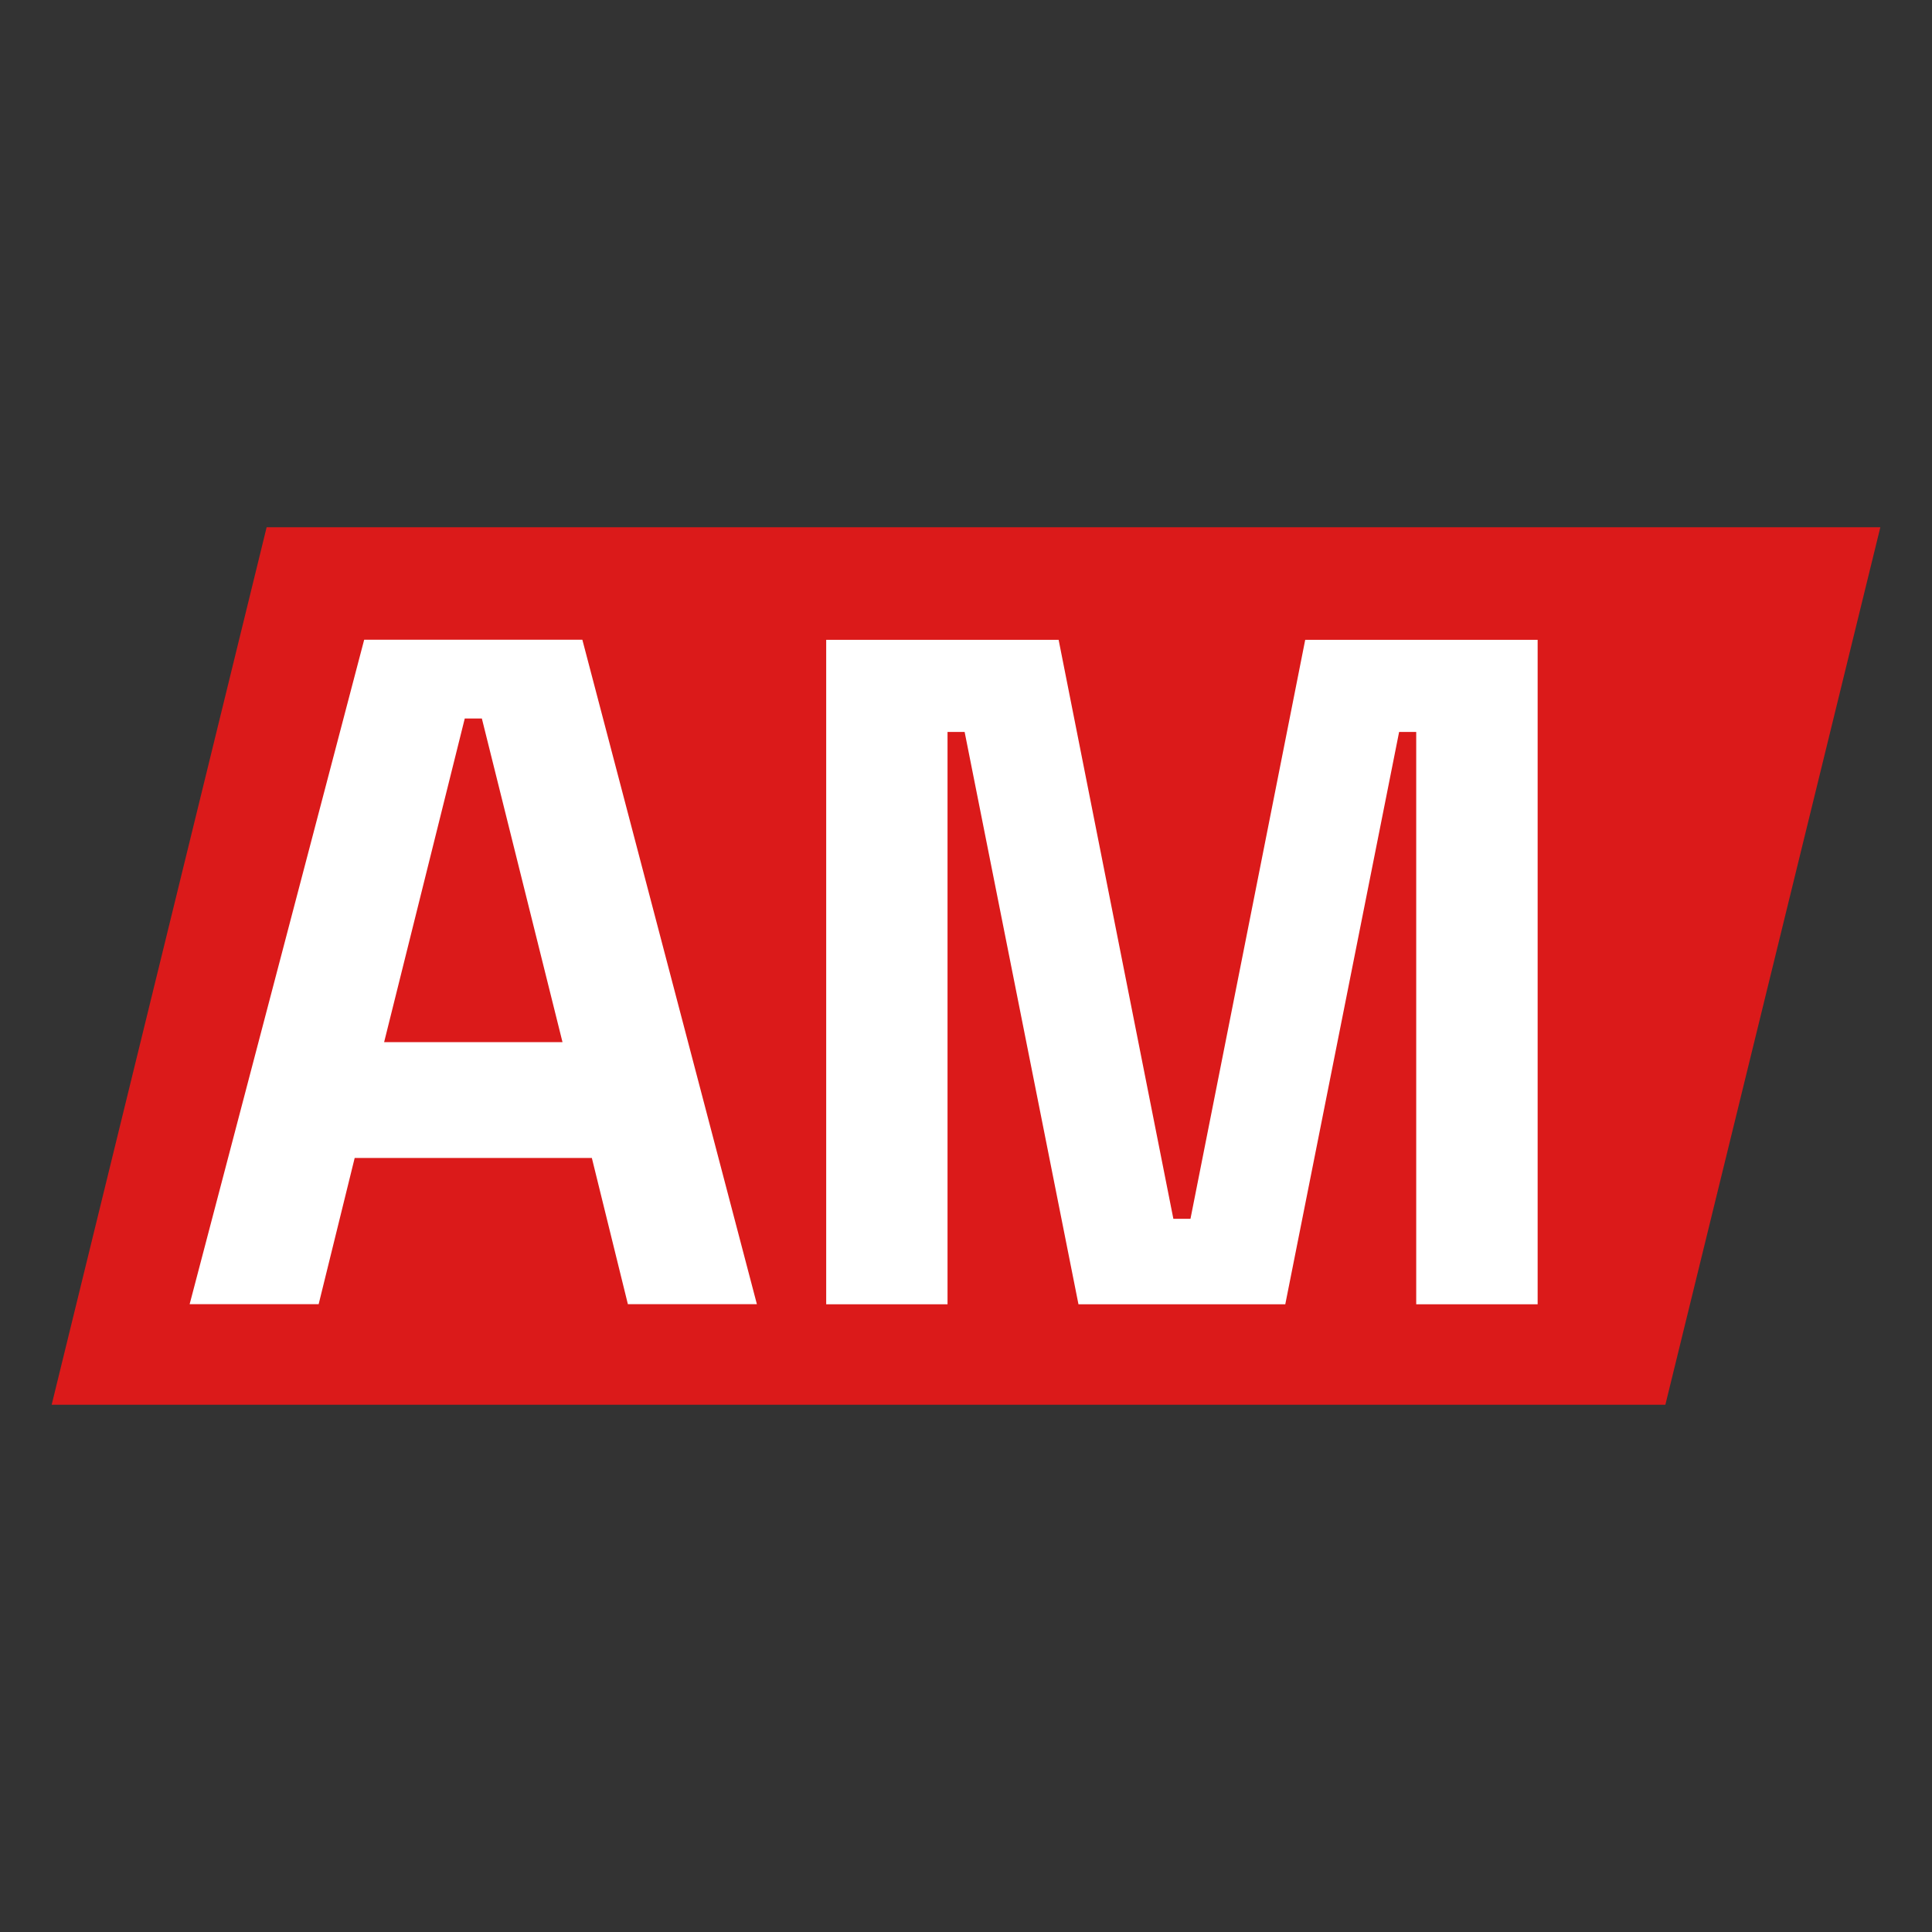
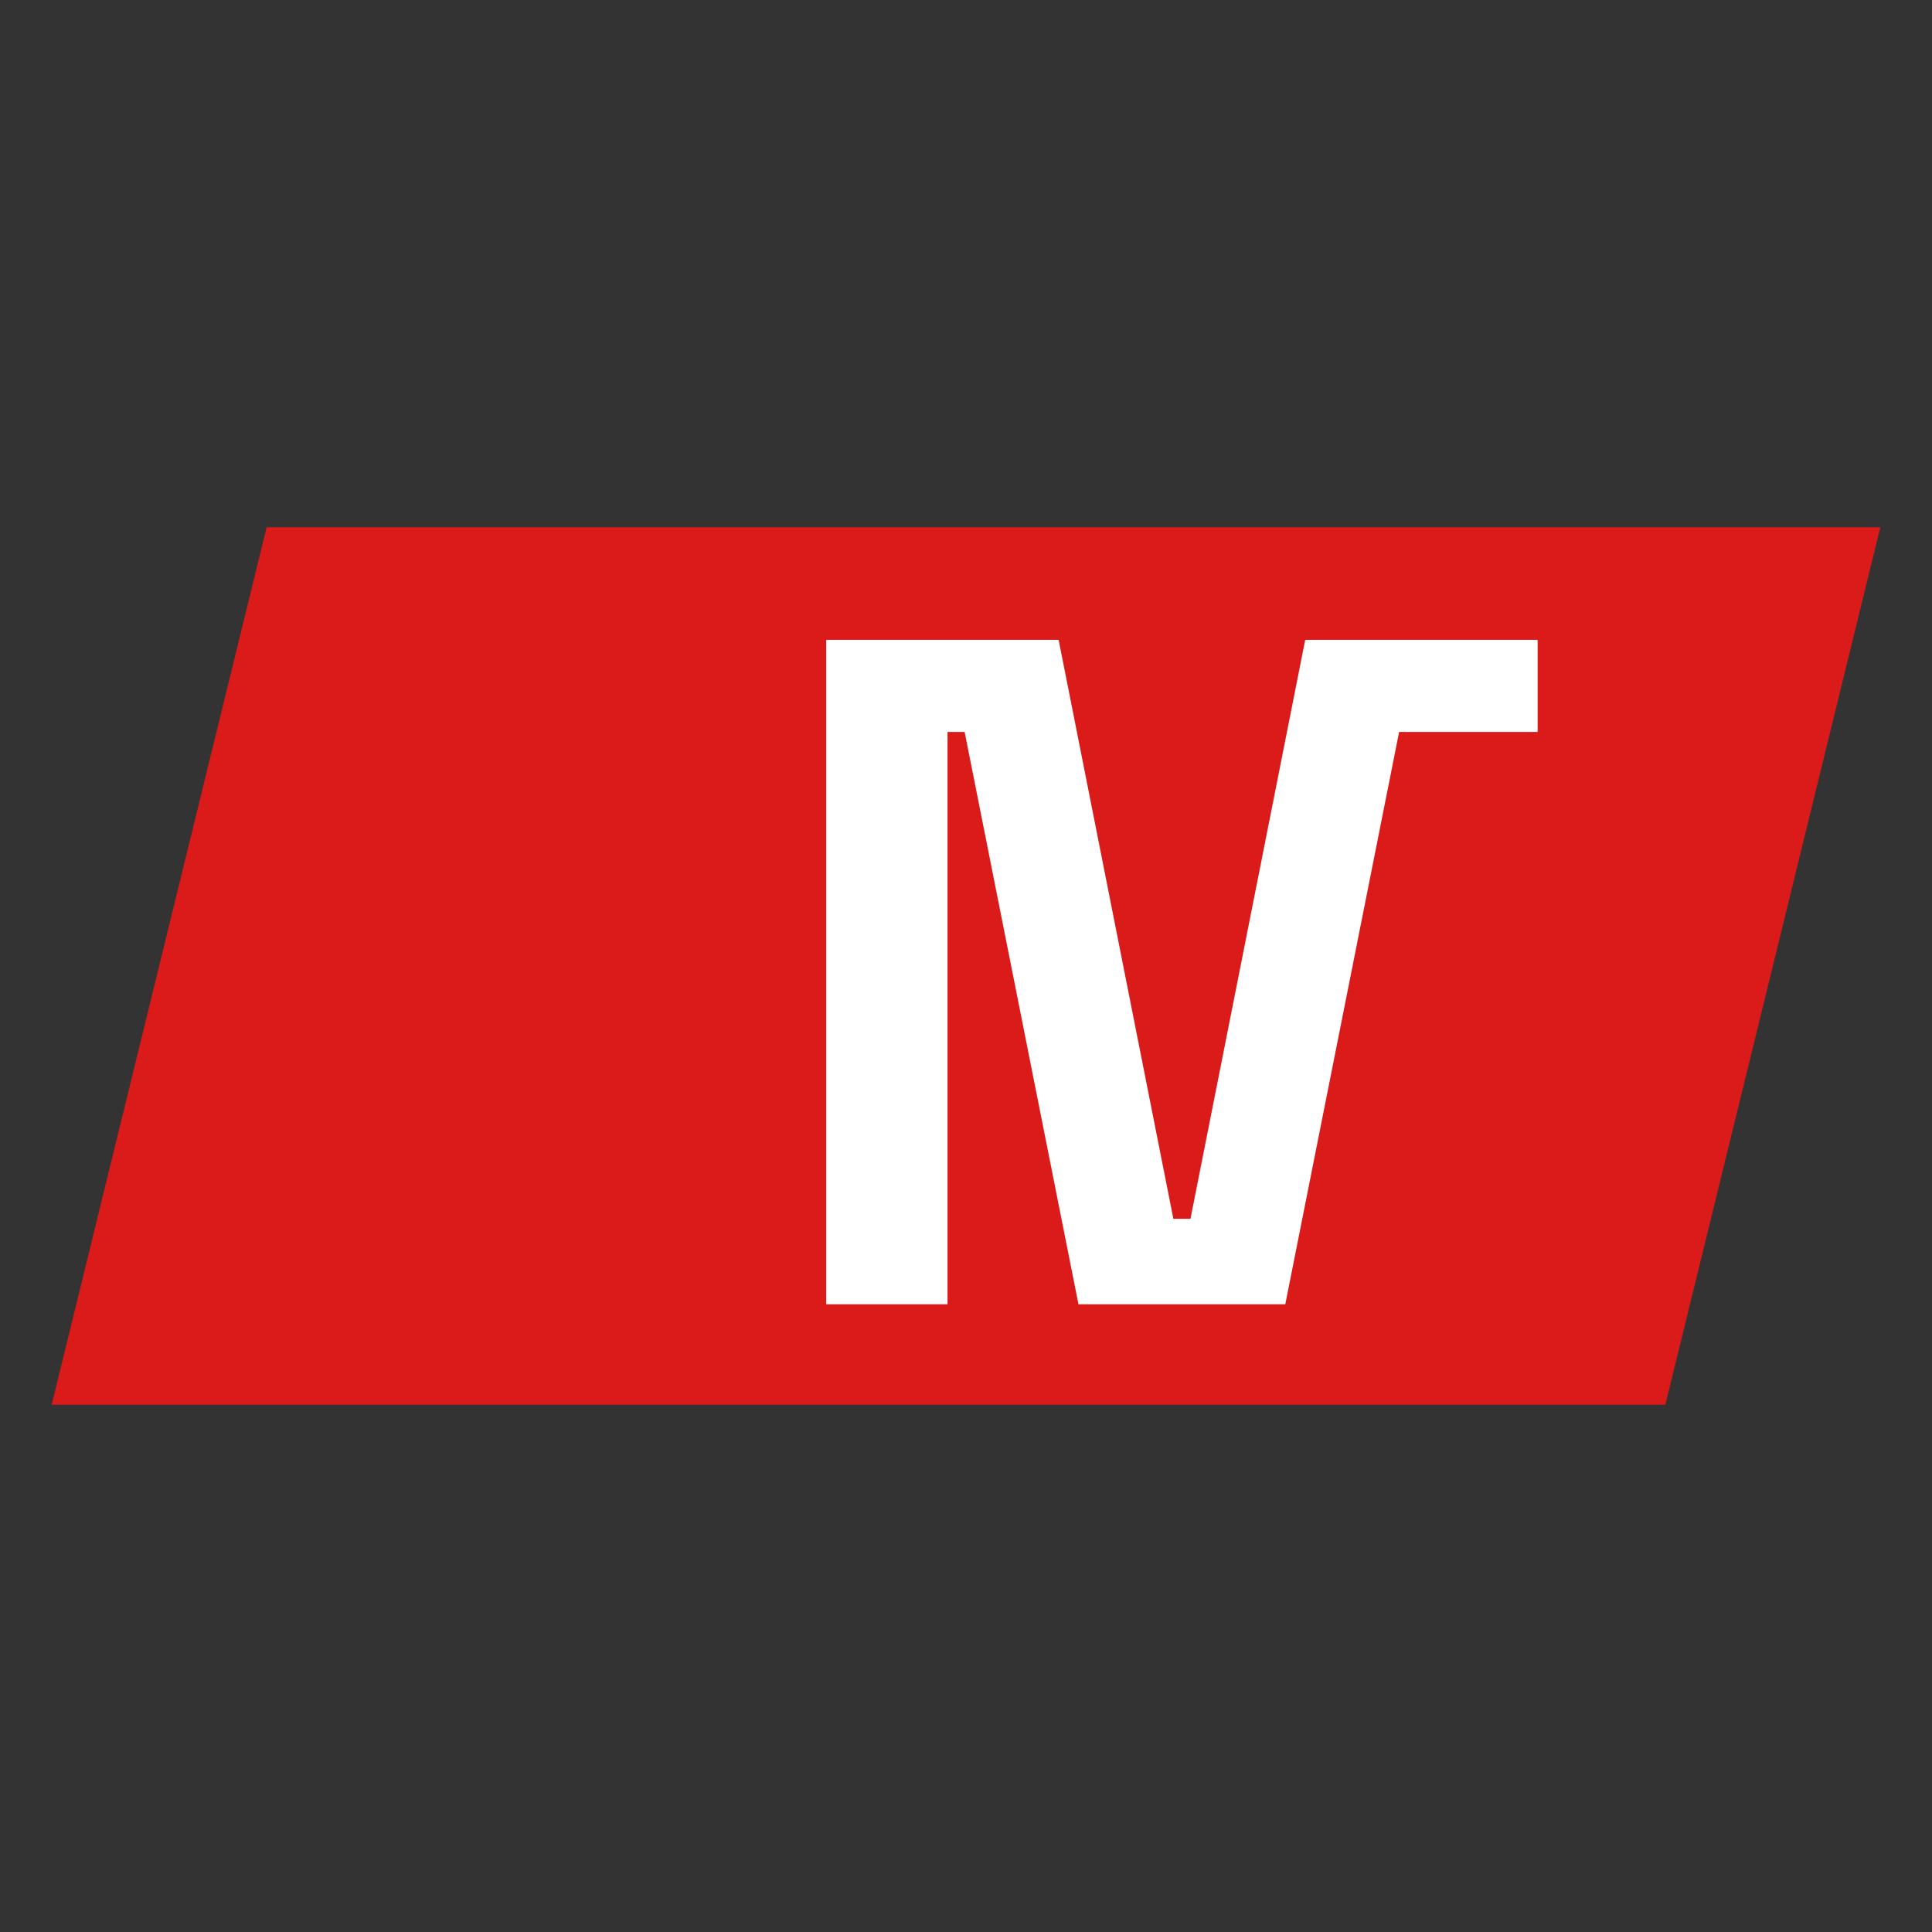
<svg xmlns="http://www.w3.org/2000/svg" width="512" height="512" viewBox="0 0 512 512" fill="none">
  <rect x="0" y="0" width="512" height="512" fill="#333333" stroke="none" />
  <g clip-path="url(#clip0_159_300)">
    <path d="M70.659 139.734H498.308L441.341 372.266H13.692L70.659 139.734Z" fill="#DB1A1A" />
-     <path d="M50.257 345.621L96.513 169.531H154.328L200.584 345.621H166.395L156.848 306.878H93.993L84.446 345.621H50.257ZM101.795 276.184H149.07L127.698 190.406H123.167L101.795 276.184Z" fill="white" />
-     <path d="M218.951 345.621V169.555H280.546L310.955 323H315.487L345.896 169.555H407.491V345.645H375.312V193.97H370.781L340.614 345.645H285.804L255.637 193.97H251.105V345.645H218.927L218.951 345.621Z" fill="white" />
+     <path d="M218.951 345.621V169.555H280.546L310.955 323H315.487L345.896 169.555H407.491V345.645V193.97H370.781L340.614 345.645H285.804L255.637 193.97H251.105V345.645H218.927L218.951 345.621Z" fill="white" />
  </g>
  <defs>
    <clipPath id="clip0_159_300">
      <rect width="512" height="512" fill="white" />
    </clipPath>
  </defs>
</svg>